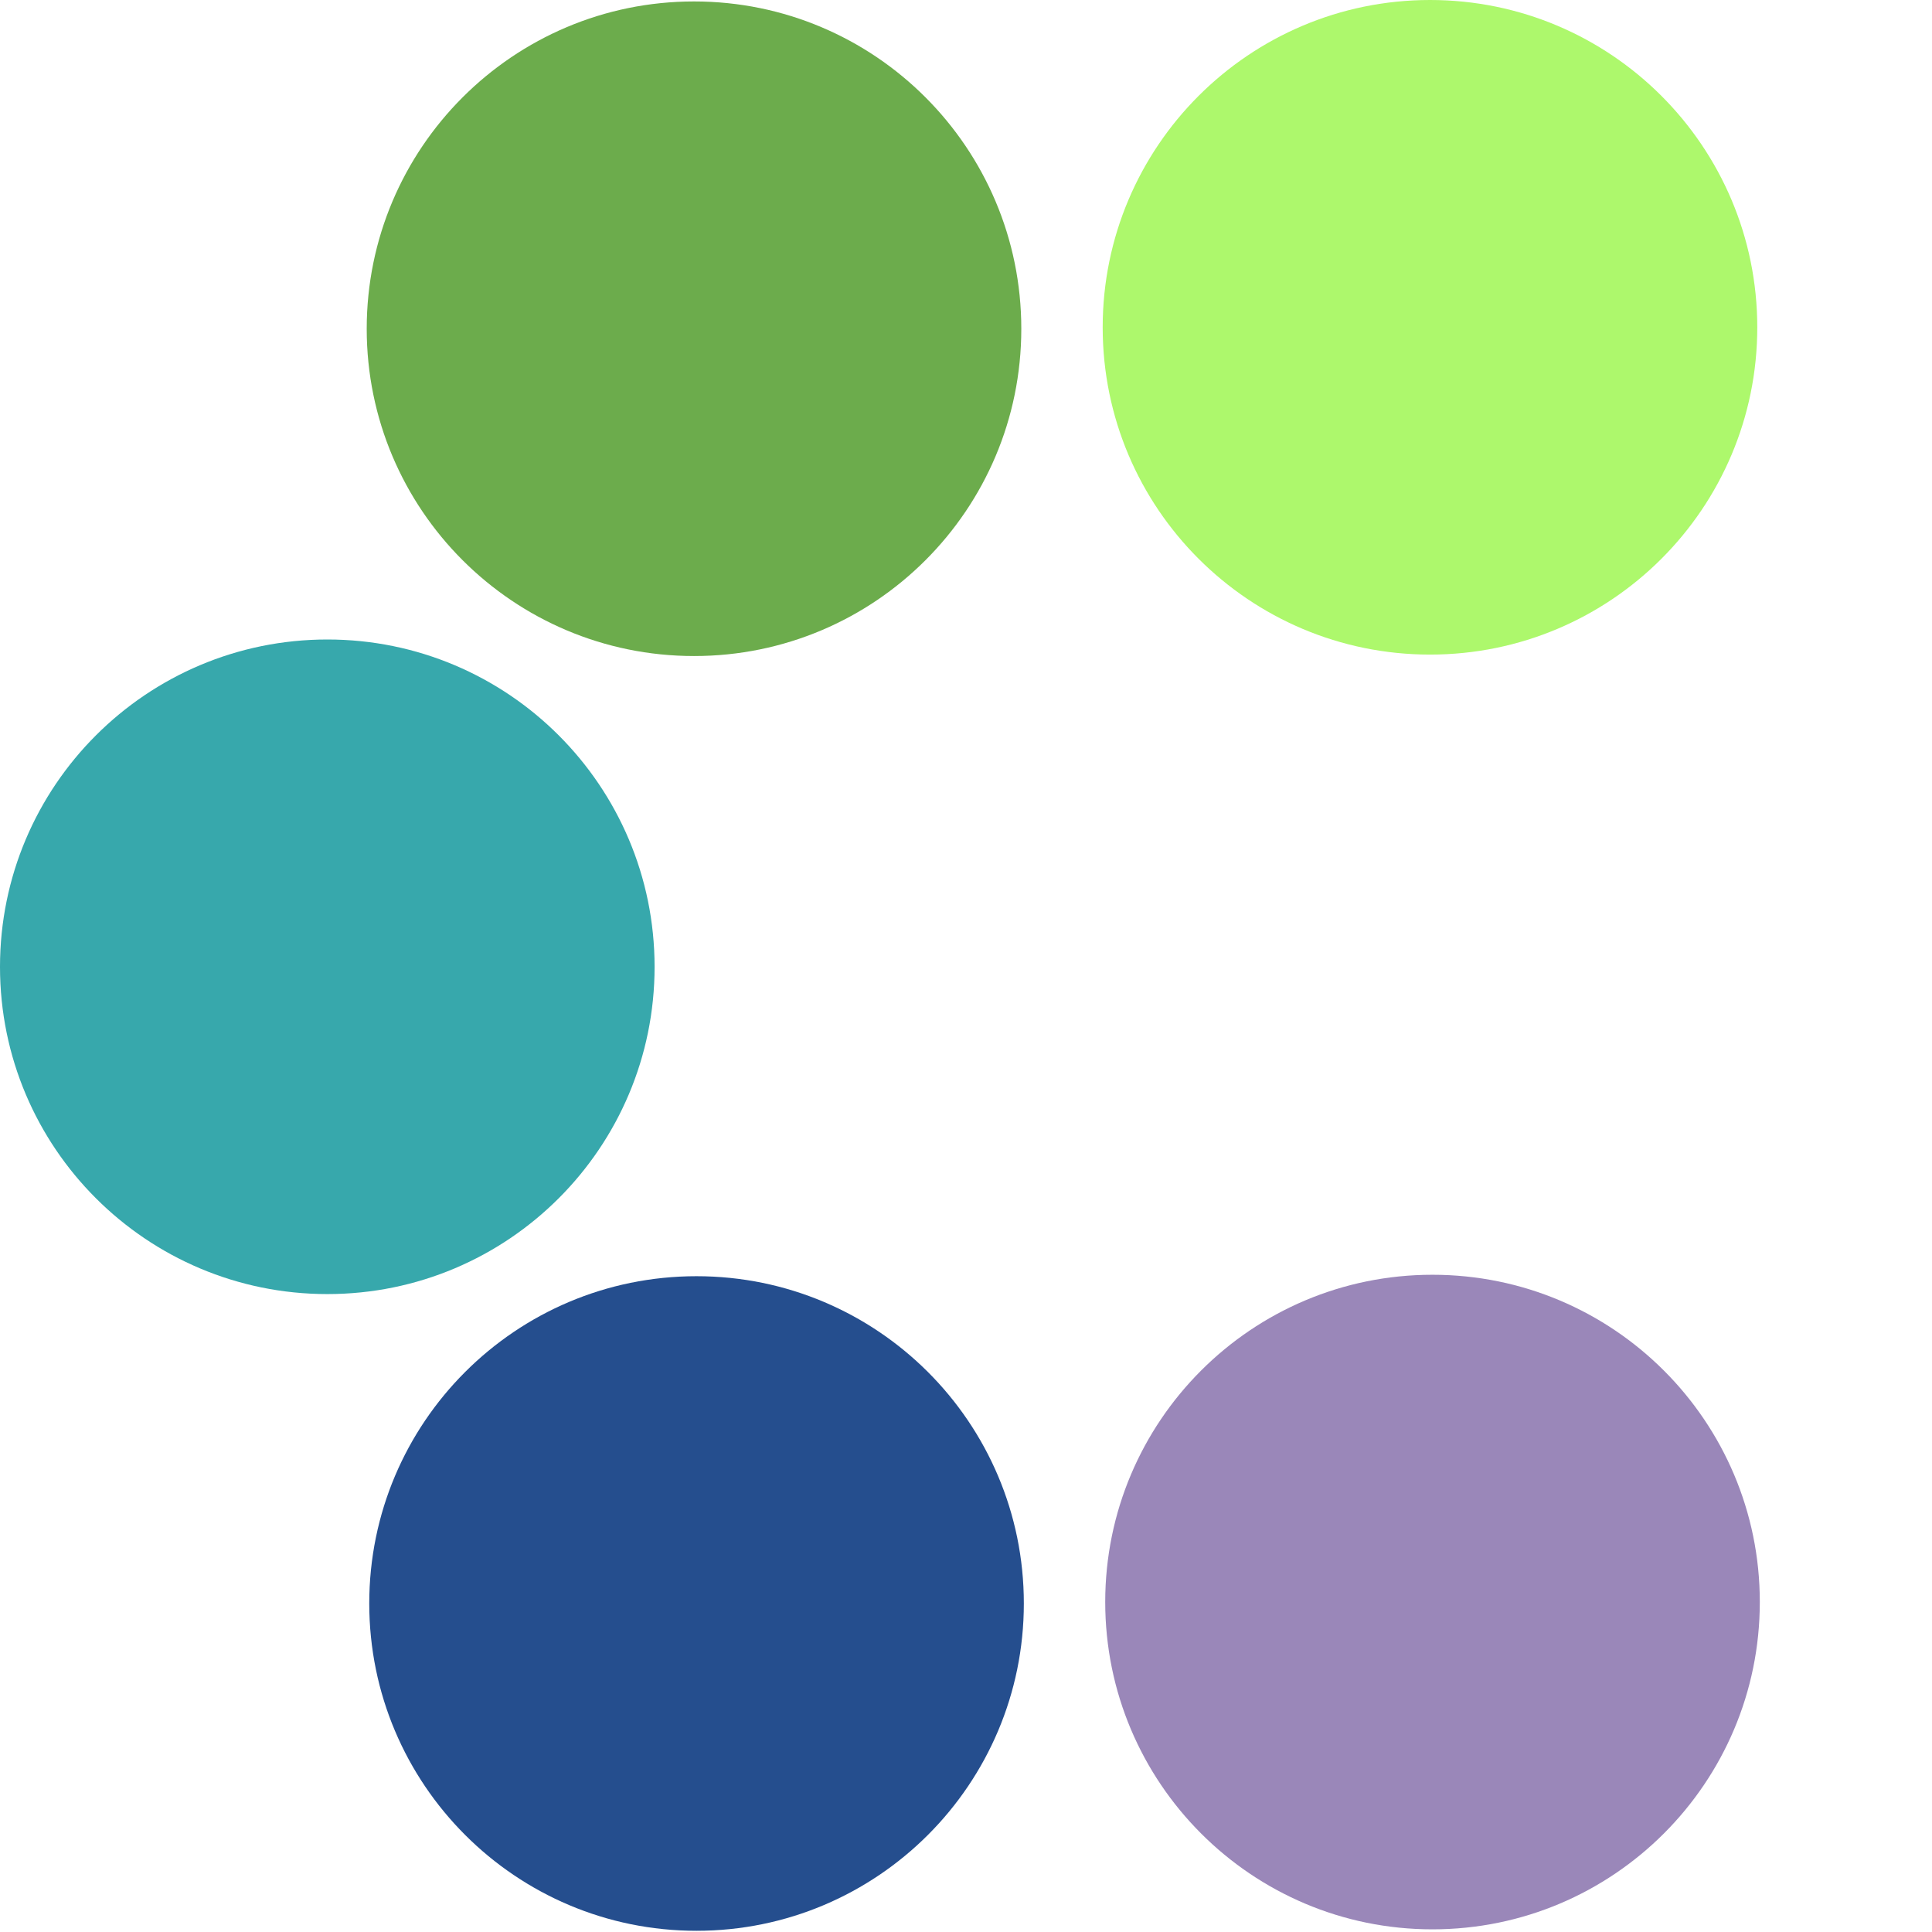
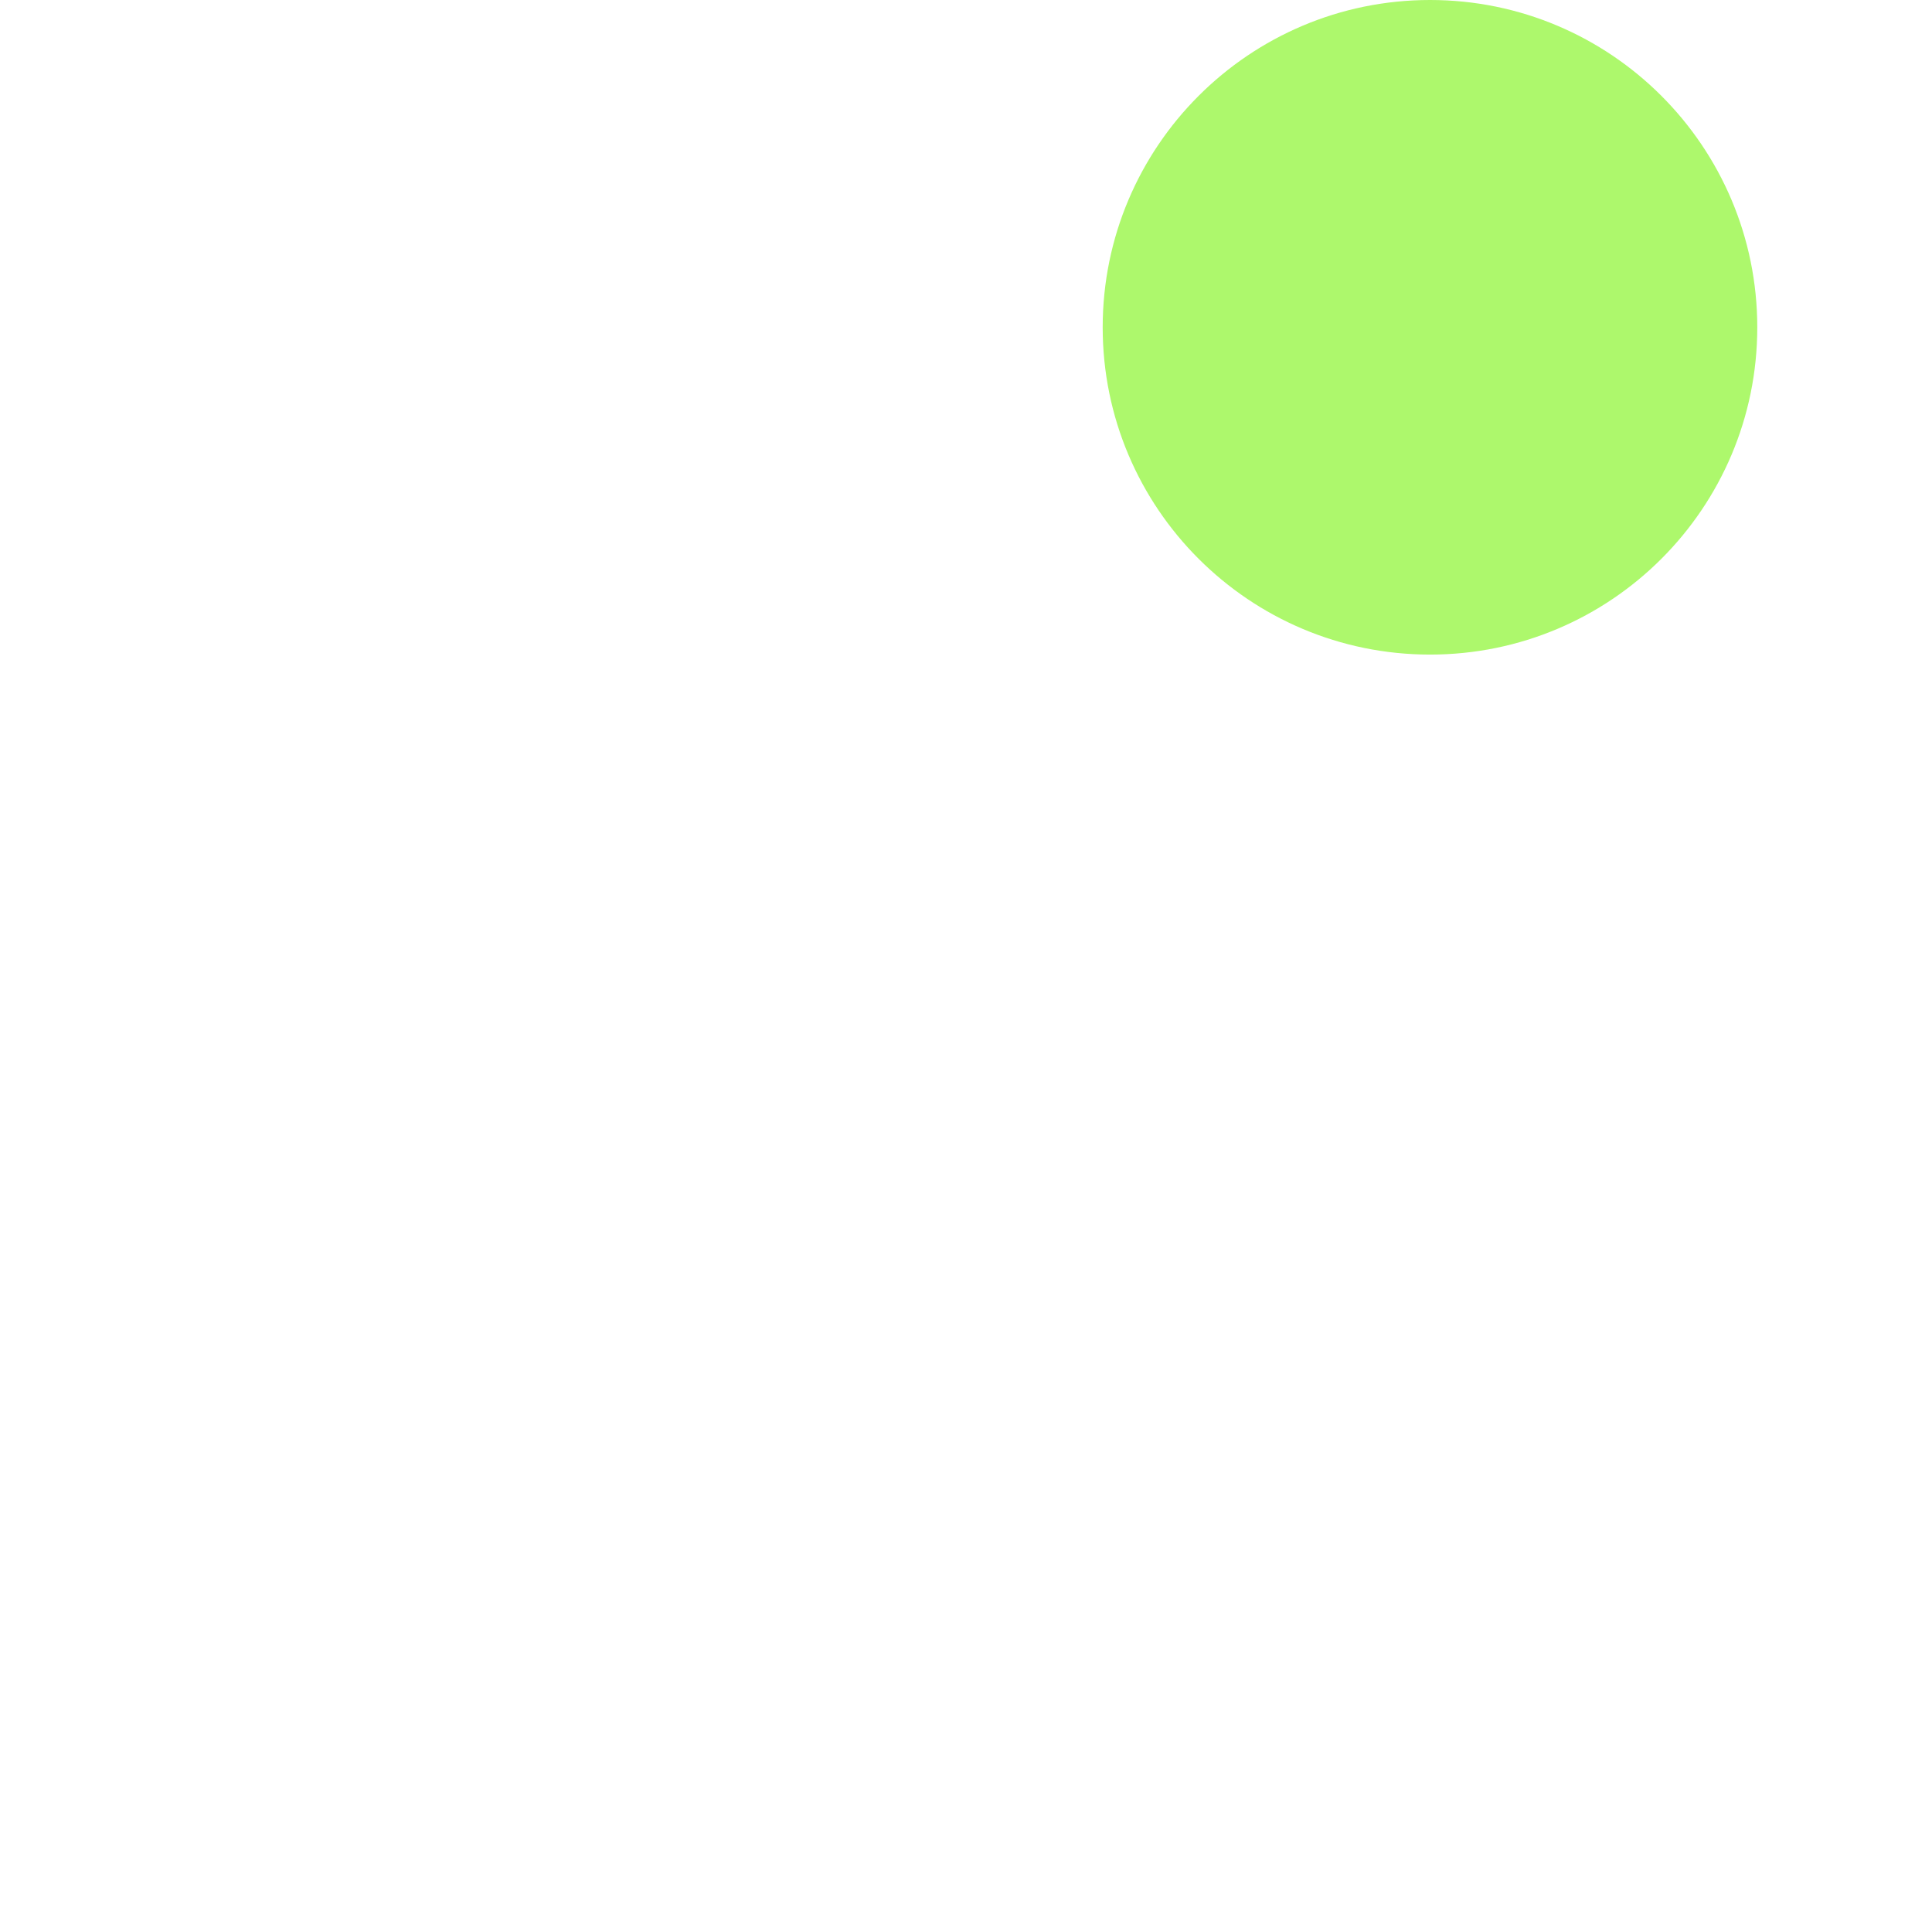
<svg xmlns="http://www.w3.org/2000/svg" width="16" height="16" viewBox="0 0 16 16" fill="none">
-   <path d="M5.748 5.433C7.245 5.433 8.458 4.22 8.458 2.723C8.458 1.226 7.245 0.012 5.748 0.012C4.251 0.012 3.037 1.226 3.037 2.723C3.037 4.22 4.251 5.433 5.748 5.433Z" fill="#6CAC4C" />
-   <path d="M2.711 10.717C4.208 10.717 5.421 9.504 5.421 8.007C5.421 6.51 4.208 5.296 2.711 5.296C1.214 5.296 0 6.51 0 8.007C0 9.504 1.214 10.717 2.711 10.717Z" fill="#37A8AC" />
-   <path d="M5.768 15.99C7.265 15.99 8.479 14.776 8.479 13.279C8.479 11.782 7.265 10.569 5.768 10.569C4.271 10.569 3.058 11.782 3.058 13.279C3.058 14.776 4.271 15.99 5.768 15.99Z" fill="#254E8E" />
-   <path d="M11.863 15.978C13.36 15.978 14.574 14.764 14.574 13.267C14.574 11.77 13.36 10.557 11.863 10.557C10.366 10.557 9.153 11.77 9.153 13.267C9.153 14.764 10.366 15.978 11.863 15.978Z" fill="#9A87B9" />
  <path d="M11.843 5.421C13.34 5.421 14.553 4.208 14.553 2.711C14.553 1.214 13.34 0 11.843 0C10.346 0 9.132 1.214 9.132 2.711C9.132 4.208 10.346 5.421 11.843 5.421Z" fill="#ADF86C" />
</svg>